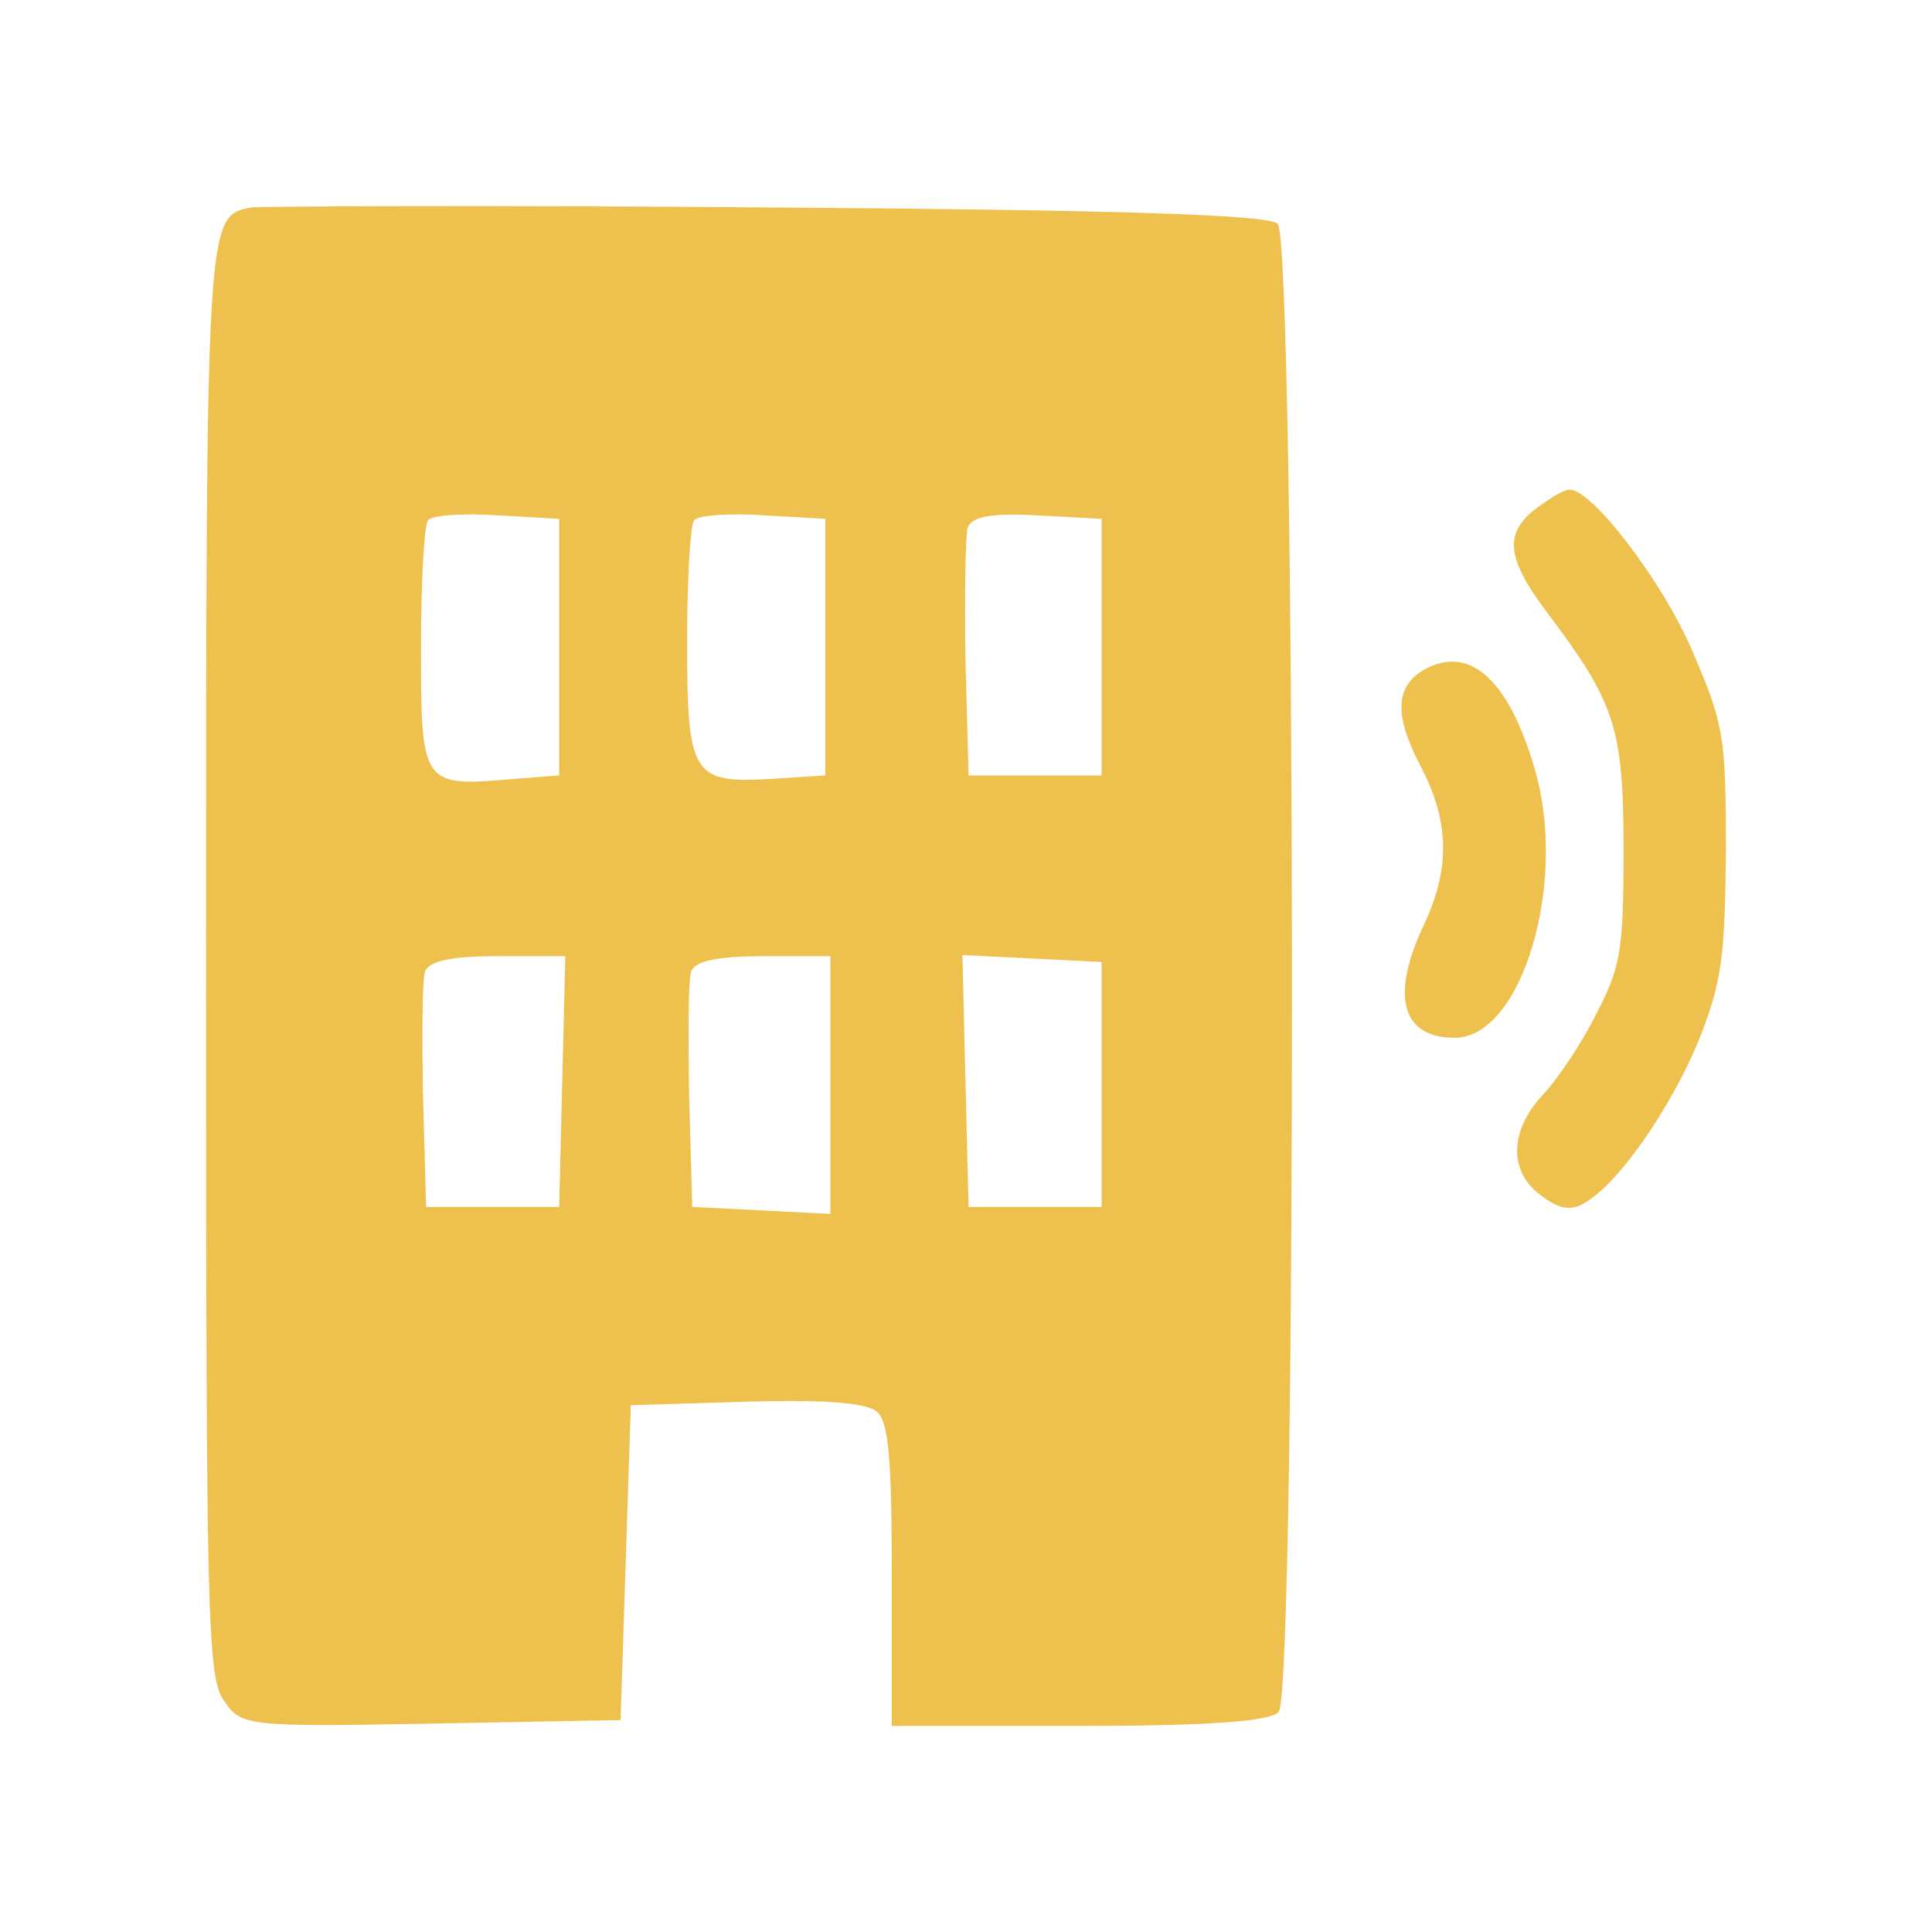
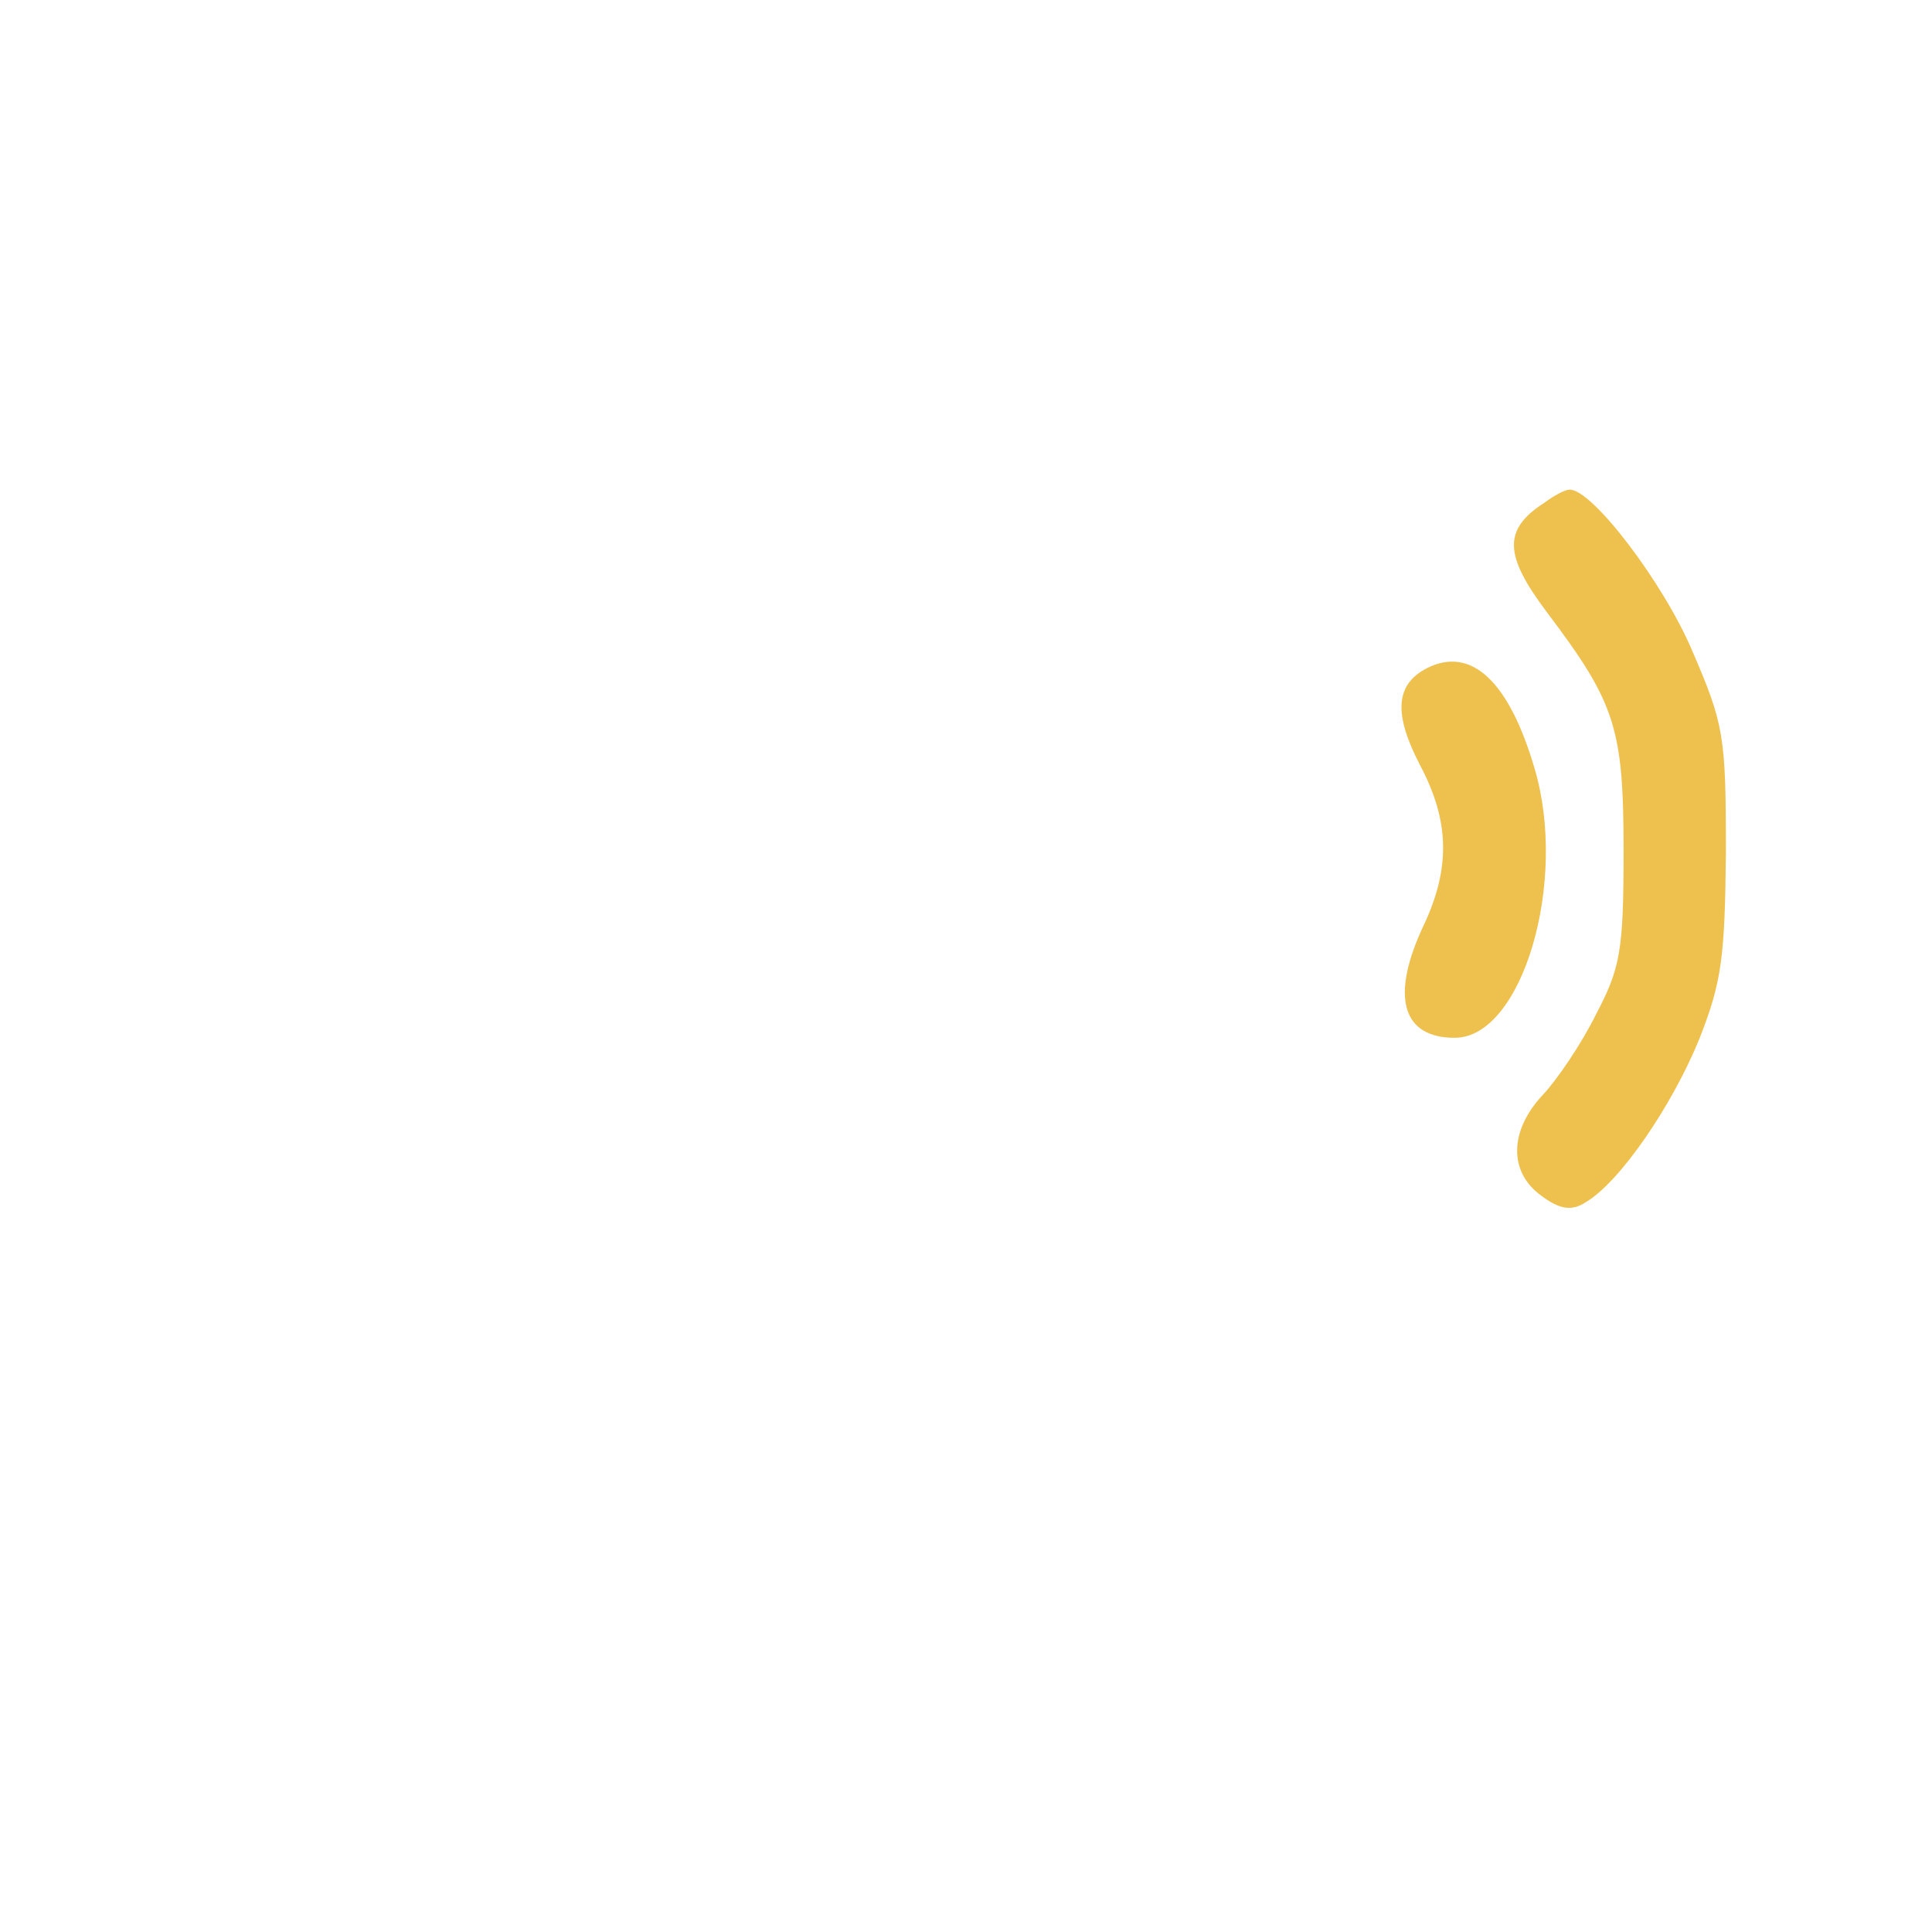
<svg xmlns="http://www.w3.org/2000/svg" width="150" height="150" viewBox="0 0 150 150" fill="none">
-   <path d="M19.496 16.105C16 16.829 16 16.467 16 74.781C16 126.213 16.079 130.287 17.43 132.098C18.702 134 19.258 134.091 33.481 133.819L48.182 133.547L48.579 121.323L48.977 109.099L58.035 108.827C63.995 108.646 67.412 108.918 68.127 109.642C69.001 110.457 69.239 113.445 69.239 122.319V134H83.781C94.031 134 98.64 133.638 99.275 132.913C100.706 131.284 100.626 18.73 99.196 17.372C98.481 16.648 85.847 16.286 59.624 16.105C38.408 15.924 20.37 16.014 19.496 16.105ZM43.414 50.242V60.202L39.918 60.474C32.766 61.108 32.687 61.017 32.687 50.332C32.687 45.261 32.925 40.734 33.243 40.372C33.561 40.01 35.945 39.828 38.647 40.01L43.414 40.281V50.242ZM64.074 50.242V60.202L59.863 60.474C53.744 60.836 53.347 60.202 53.347 49.789C53.347 44.99 53.585 40.734 53.903 40.372C54.221 40.01 56.605 39.828 59.306 40.01L64.074 40.281V50.242ZM85.529 50.242V60.202H80.364H75.199L74.96 51.238C74.881 46.258 74.96 41.639 75.119 41.006C75.437 40.1 76.867 39.828 80.523 40.01L85.529 40.281V50.242ZM43.653 83.926L43.414 93.706H38.249H33.084L32.846 85.194C32.766 80.485 32.766 76.139 33.005 75.415C33.323 74.6 35.071 74.237 38.647 74.237H43.891L43.653 83.926ZM64.471 84.198V94.249L59.148 93.977L53.744 93.706L53.506 85.194C53.426 80.485 53.426 76.139 53.665 75.415C53.983 74.6 55.731 74.237 59.306 74.237H64.471V84.198ZM85.529 84.198V93.706H80.364H75.199L74.96 83.926L74.722 74.147L80.125 74.418L85.529 74.69V84.198Z" fill="#EEC14E" />
  <path d="M119.936 39.013C116.678 41.096 116.757 43.088 120.095 47.525C125.418 54.587 126.054 56.489 126.054 66.087C126.054 73.784 125.816 75.142 123.909 78.764C122.796 81.028 120.889 83.835 119.777 85.012C117.154 87.819 117.154 90.988 119.618 92.799C121.048 93.886 122.002 94.067 123.114 93.343C125.736 91.803 129.789 85.918 131.934 80.666C133.682 76.229 133.921 74.327 134 66.087C134 57.123 133.841 56.217 131.378 50.513C129.153 45.261 123.591 37.926 121.843 38.017C121.525 38.017 120.651 38.47 119.936 39.013Z" fill="#EEC14E" />
  <path d="M110.798 51.871C108.334 53.139 108.176 55.402 110.242 59.387C112.546 63.733 112.625 67.355 110.559 71.792C107.937 77.315 108.811 80.575 112.943 80.575C118.188 80.575 121.763 68.442 119.141 59.658C117.155 52.867 114.215 50.151 110.798 51.871Z" fill="#EEC14E" />
</svg>